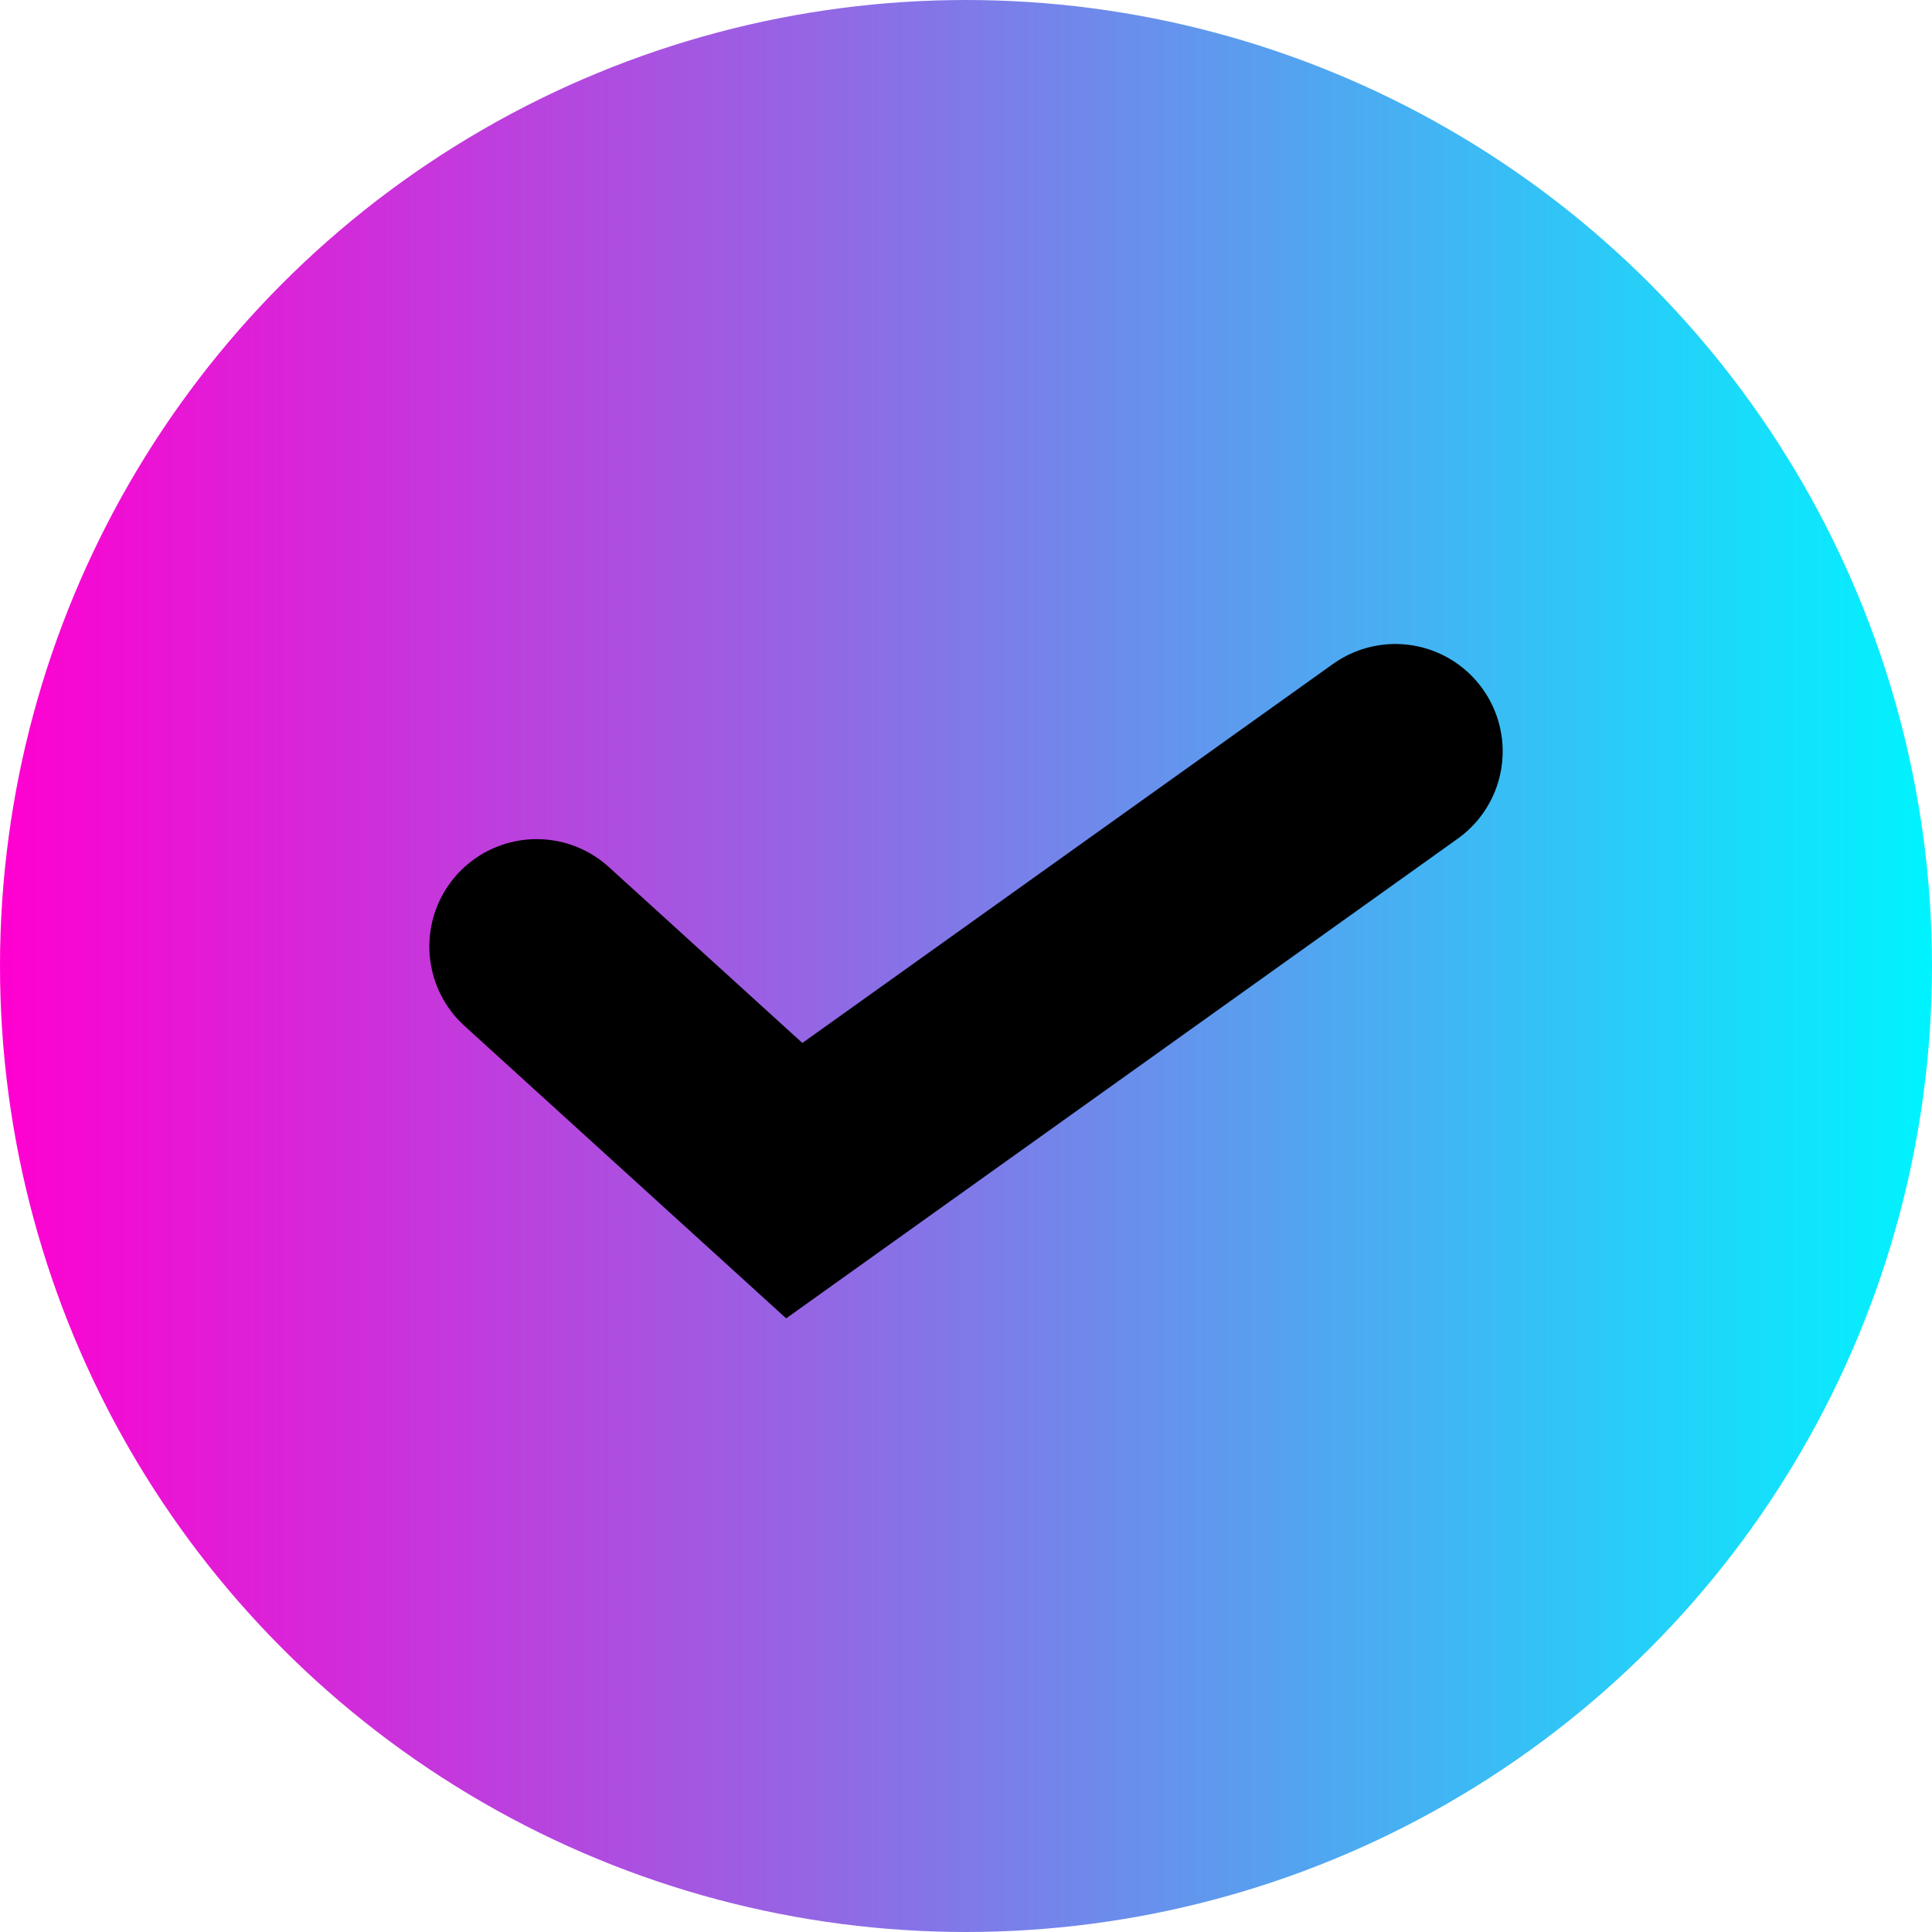
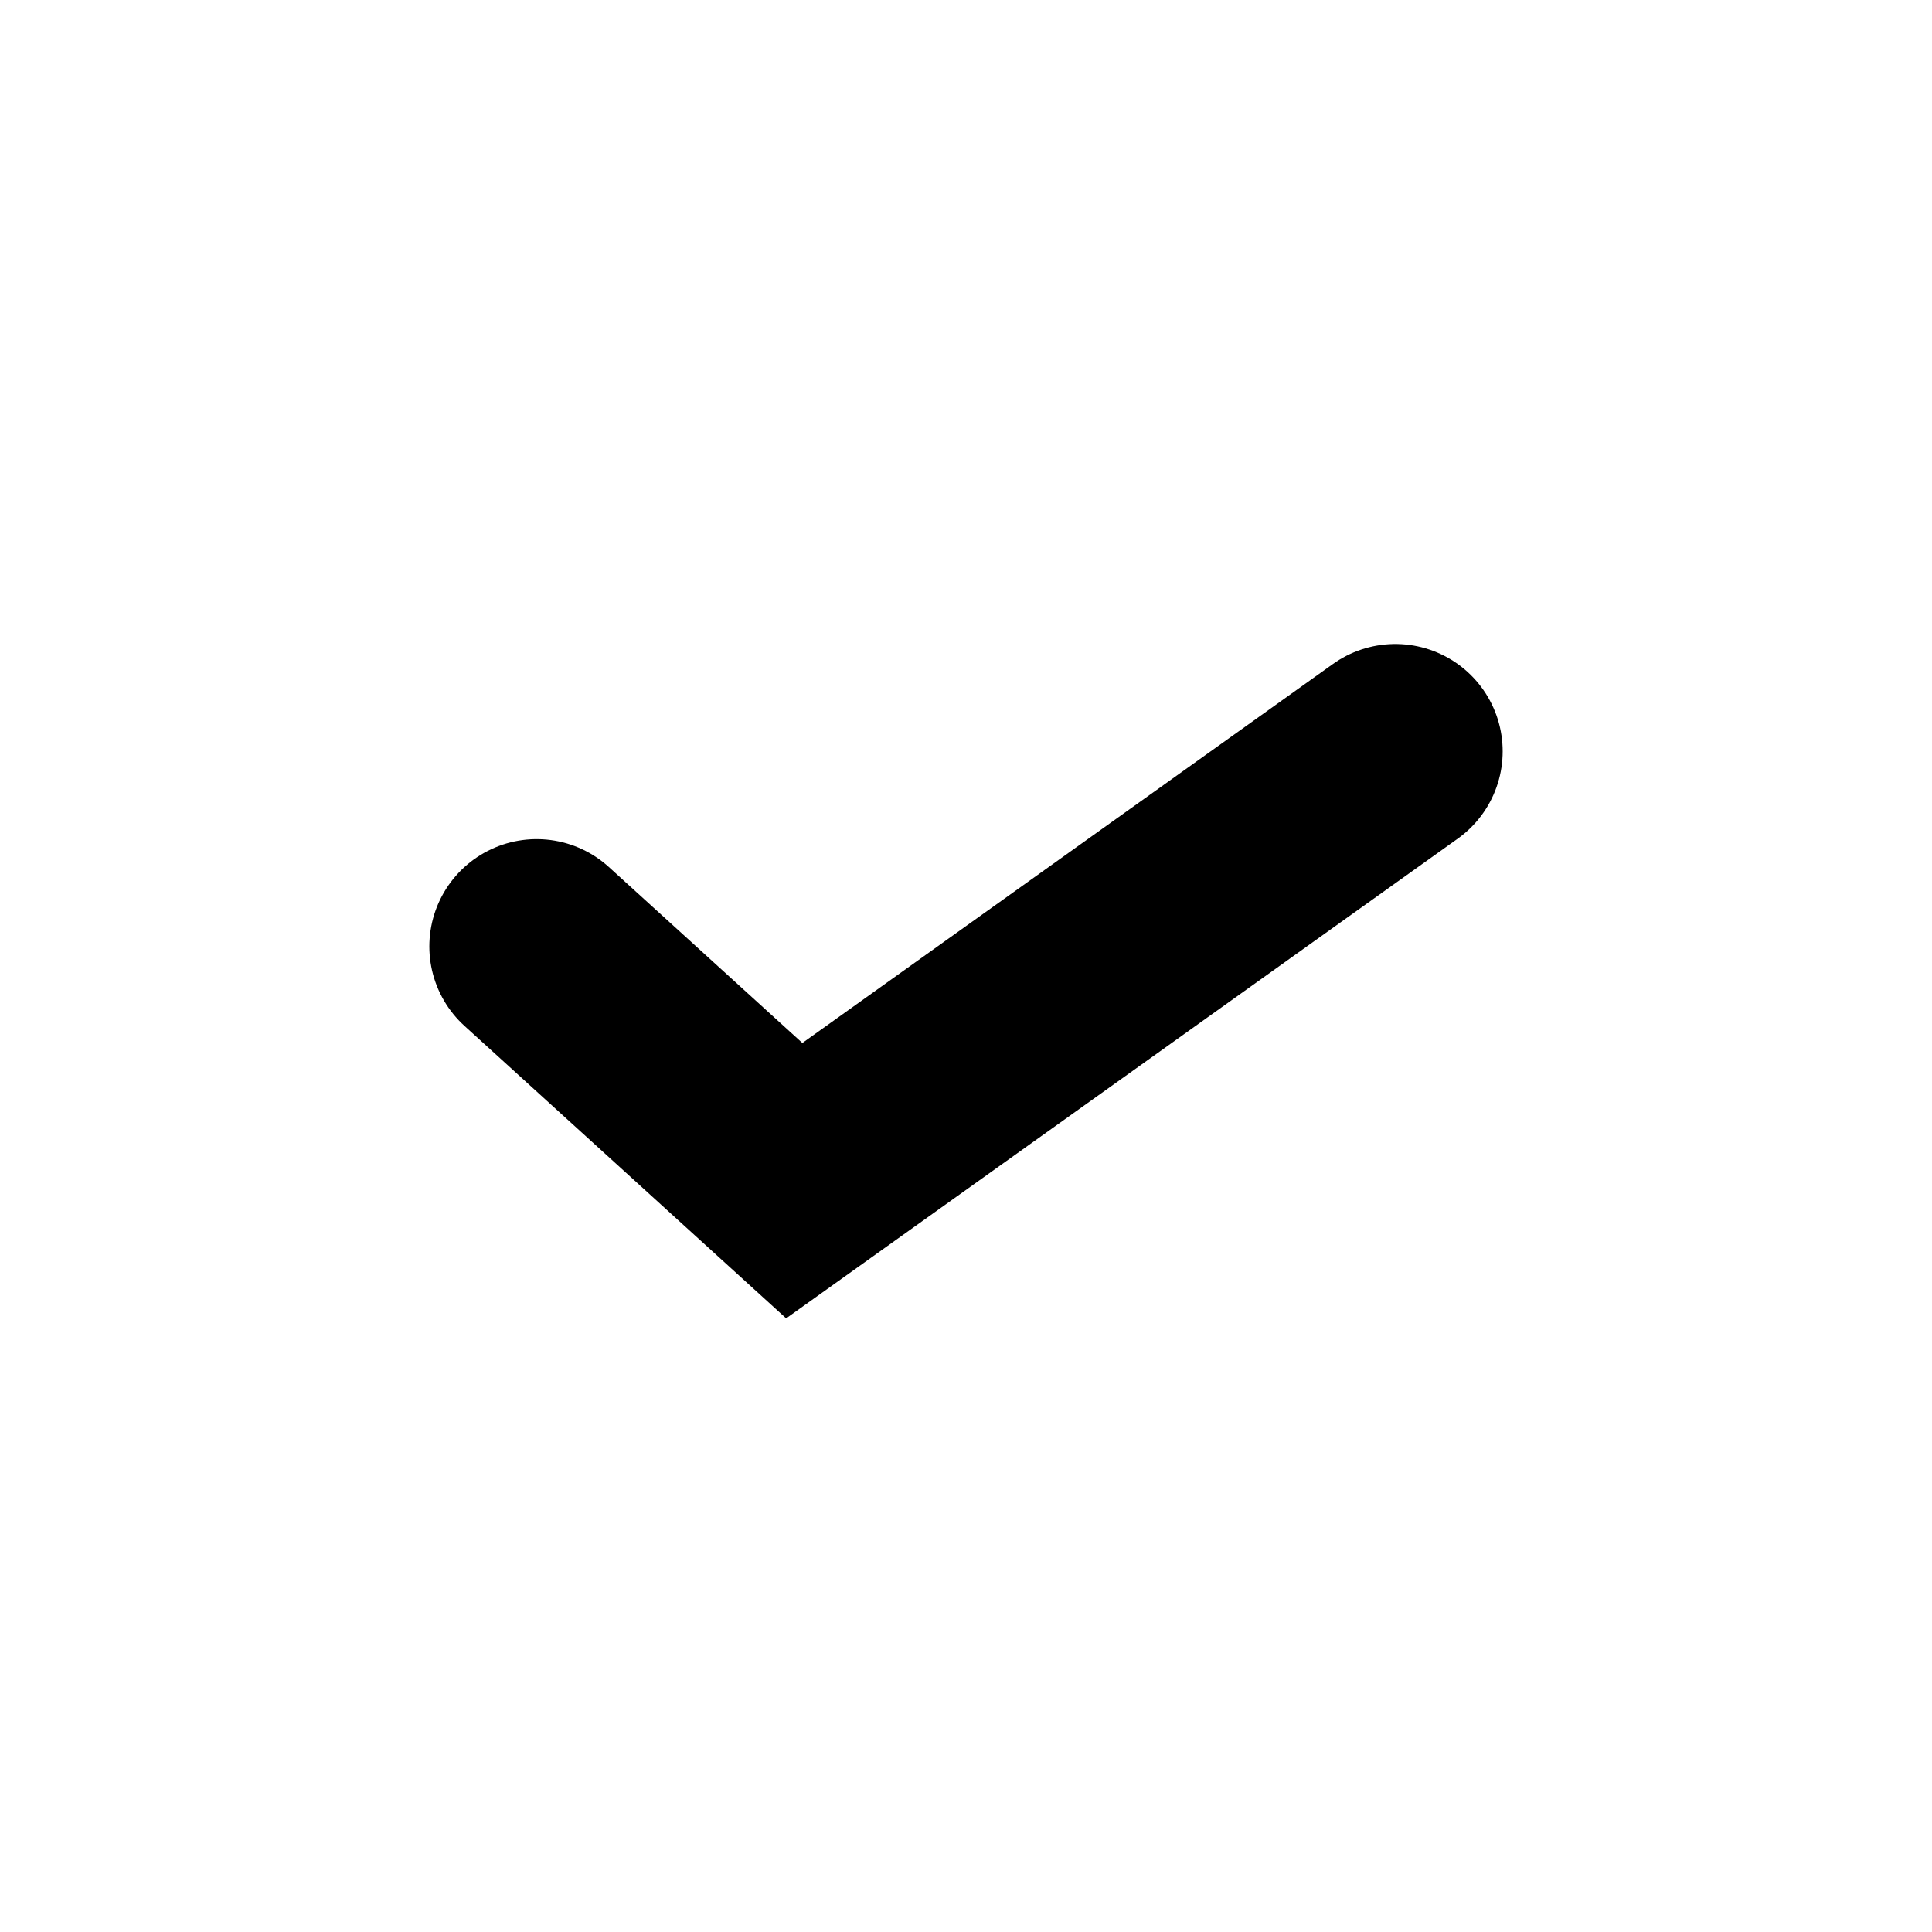
<svg xmlns="http://www.w3.org/2000/svg" width="18" height="18" viewBox="0 0 18 18" fill="none">
-   <circle cx="9" cy="9" r="9" fill="url(#paint0_linear_272_201)" />
  <path d="M5 8.818L7.4 11L13 7" stroke="black" stroke-width="2" stroke-linecap="round" />
  <defs>
    <linearGradient id="paint0_linear_272_201" x1="0" y1="9" x2="18" y2="9" gradientUnits="userSpaceOnUse">
      <stop stop-color="#FF00D1" />
      <stop offset="1" stop-color="#00F3FF" />
    </linearGradient>
  </defs>
</svg>